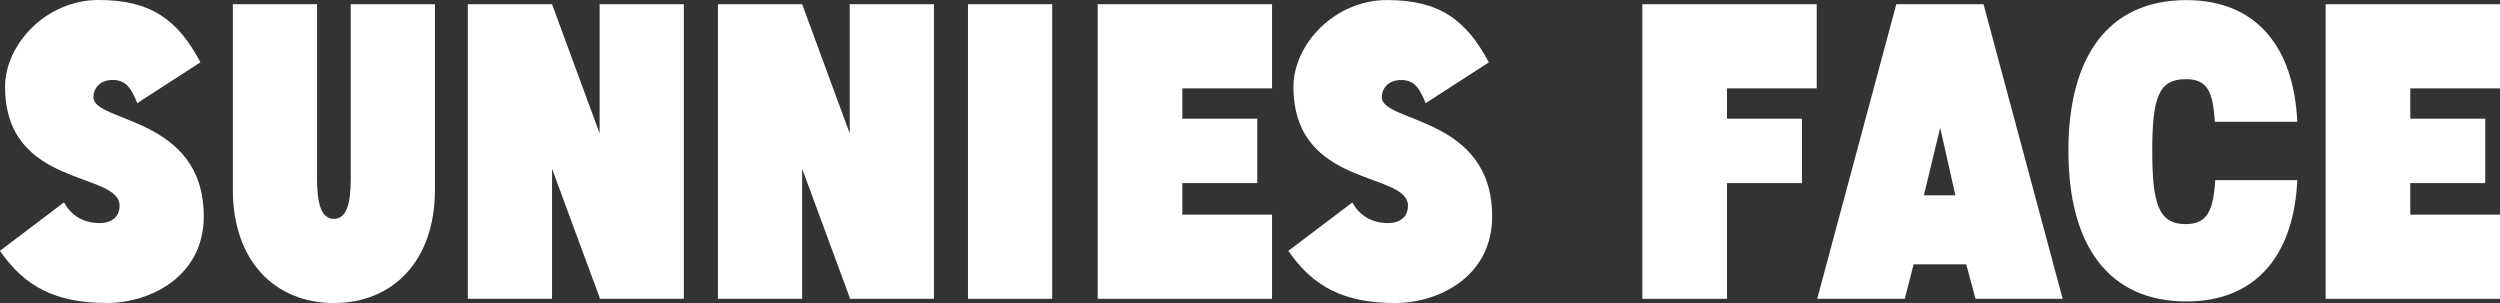
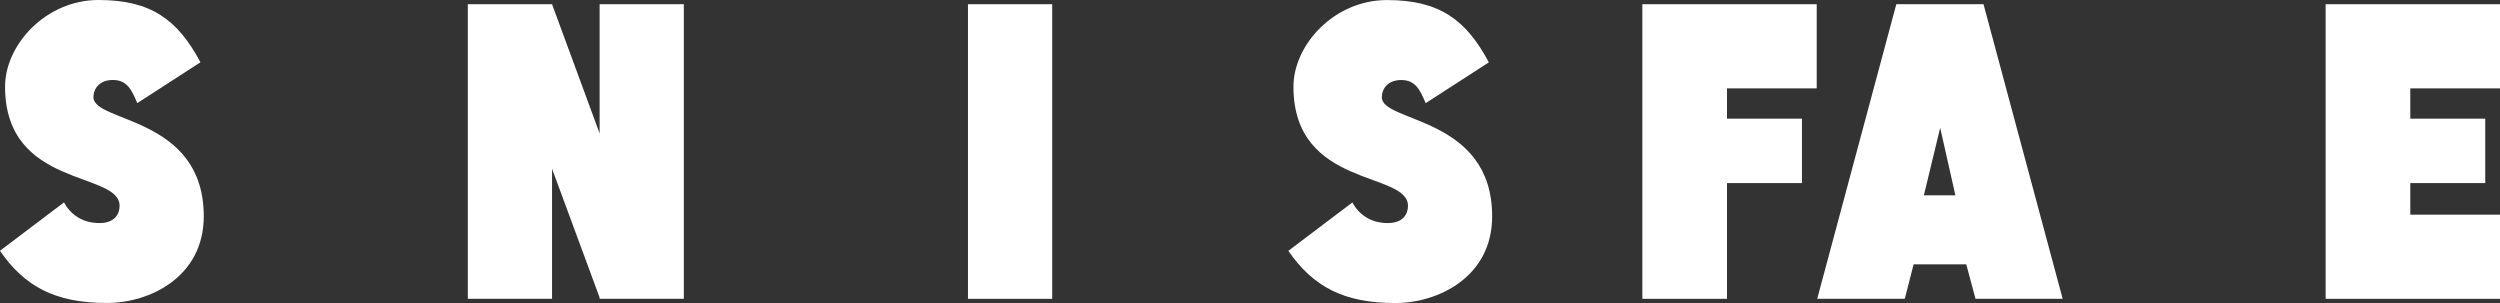
<svg xmlns="http://www.w3.org/2000/svg" width="165" height="20" viewBox="0 0 165 20" fill="none">
  <rect x="0" y="0" width="165" height="20" fill="#333333" stroke="none" />
  <g clip-path="url(#clip0_42_483)">
    <path d="M4.226 13.363C4.645 14.139 5.422 14.722 6.561 14.722C7.563 14.722 7.893 14.139 7.893 13.584C7.893 11.279 0.334 12.446 0.334 5.72C0.334 2.944 3.031 0 6.505 0C9.978 0 11.729 1.303 13.23 4.111L9.06 6.806C8.698 5.945 8.392 5.278 7.446 5.278C6.557 5.278 6.166 5.861 6.166 6.416C6.166 8.109 13.448 7.667 13.448 14.276C13.448 18.274 9.89 19.996 7.056 19.996C3.61 19.996 1.61 18.886 -0.004 16.553L4.222 13.359L4.226 13.363Z" fill="white" />
-     <path d="M28.707 12.526C28.707 17.221 25.925 20 22.037 20C18.149 20 15.368 17.224 15.368 12.526V0.278H20.926V11.834C20.926 13.443 21.204 14.445 22.037 14.445C22.87 14.445 23.148 13.443 23.148 11.834V0.278H28.707V12.526Z" fill="white" />
    <path d="M45.133 0.278V19.723H39.575V19.638L36.435 11.138V19.723H30.876V0.278H36.435L39.575 8.805V0.278H45.133Z" fill="white" />
-     <path d="M61.64 0.278V19.723H56.081V19.638L52.942 11.138V19.723H47.383V0.278H52.942L56.081 8.805V0.278H61.64Z" fill="white" />
    <path d="M69.445 0.278V19.723H63.886V0.278H69.445Z" fill="white" />
-     <path d="M72.447 19.723V0.278H83.955V5.833H78.034V7.832H82.981V12.084H78.034V14.167H83.955V19.723H72.447Z" fill="white" />
    <path d="M89.256 13.363C89.675 14.139 90.451 14.722 91.591 14.722C92.593 14.722 92.927 14.139 92.927 13.584C92.927 11.279 85.368 12.446 85.368 5.724C85.368 2.948 88.065 0.004 91.538 0.004C95.012 0.004 96.763 1.307 98.264 4.115L94.094 6.81C93.732 5.949 93.426 5.281 92.48 5.281C91.591 5.281 91.2 5.865 91.2 6.42C91.2 8.113 98.482 7.671 98.482 14.28C98.482 18.278 94.923 20 92.09 20C88.644 20 86.644 18.89 85.03 16.557L89.256 13.363Z" fill="white" />
    <path d="M108.395 0.278H119.903V5.833H113.982V7.832H118.929V12.084H113.982V19.723H108.395V0.278Z" fill="white" />
    <path d="M130.384 19.723L129.773 17.446H126.299L125.715 19.723H119.935L125.156 0.278H130.912L136.136 19.723H130.384ZM128.05 8.443L126.975 12.892H129.056L128.054 8.443H128.05Z" fill="white" />
    <path d="M153.492 19.723V0.278H165V5.833H159.079V7.832H164.026V12.084H159.079V14.167H165V19.723H153.492Z" fill="white" />
-     <path d="M136.515 9.952C136.515 3.725 139.151 0.008 144.303 0.008C148.908 0.008 151.395 3.089 151.621 8.037H146.179C146.054 6.006 145.676 5.225 144.255 5.225C142.464 5.225 142.049 6.452 142.049 9.952C142.049 13.451 142.464 14.791 144.255 14.791C145.672 14.791 146.082 13.918 146.207 11.887H151.621C151.395 16.83 148.908 19.895 144.303 19.895C139.151 19.895 136.515 16.179 136.515 9.952Z" fill="white" />
  </g>
  <defs>
    <clipPath id="clip0_42_483">
      <rect width="165" height="20" fill="white" />
    </clipPath>
  </defs>
</svg>